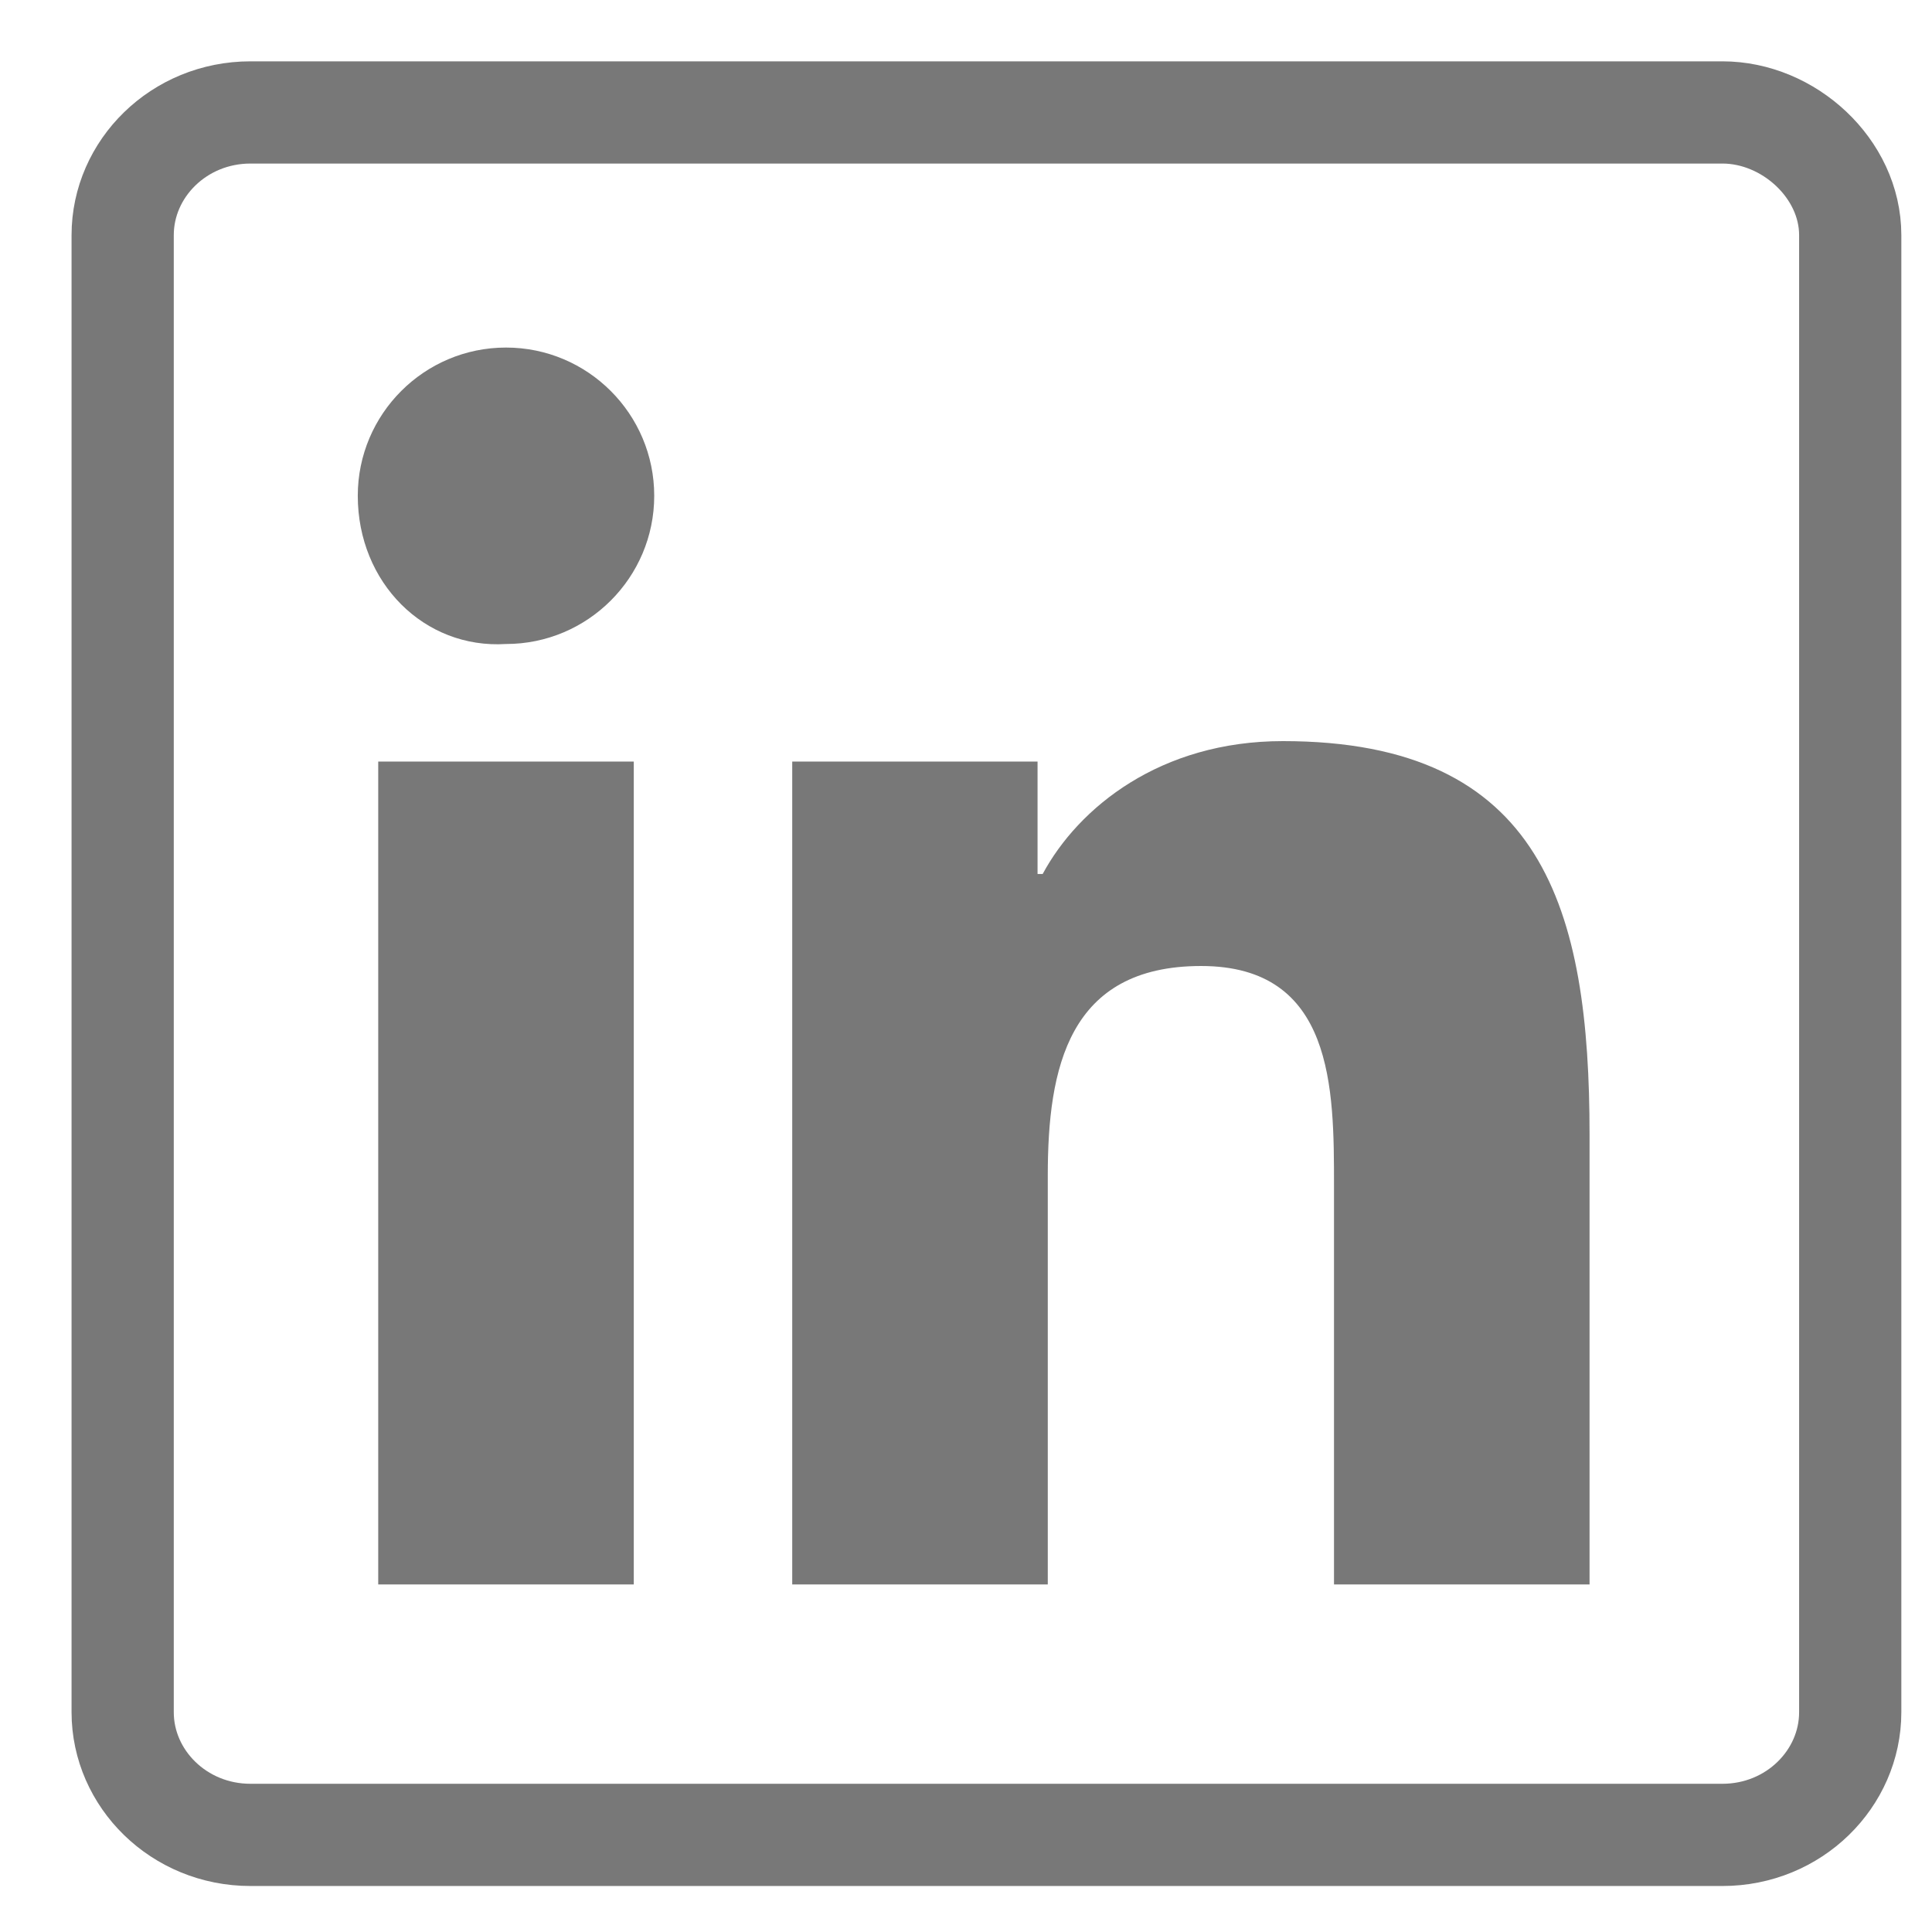
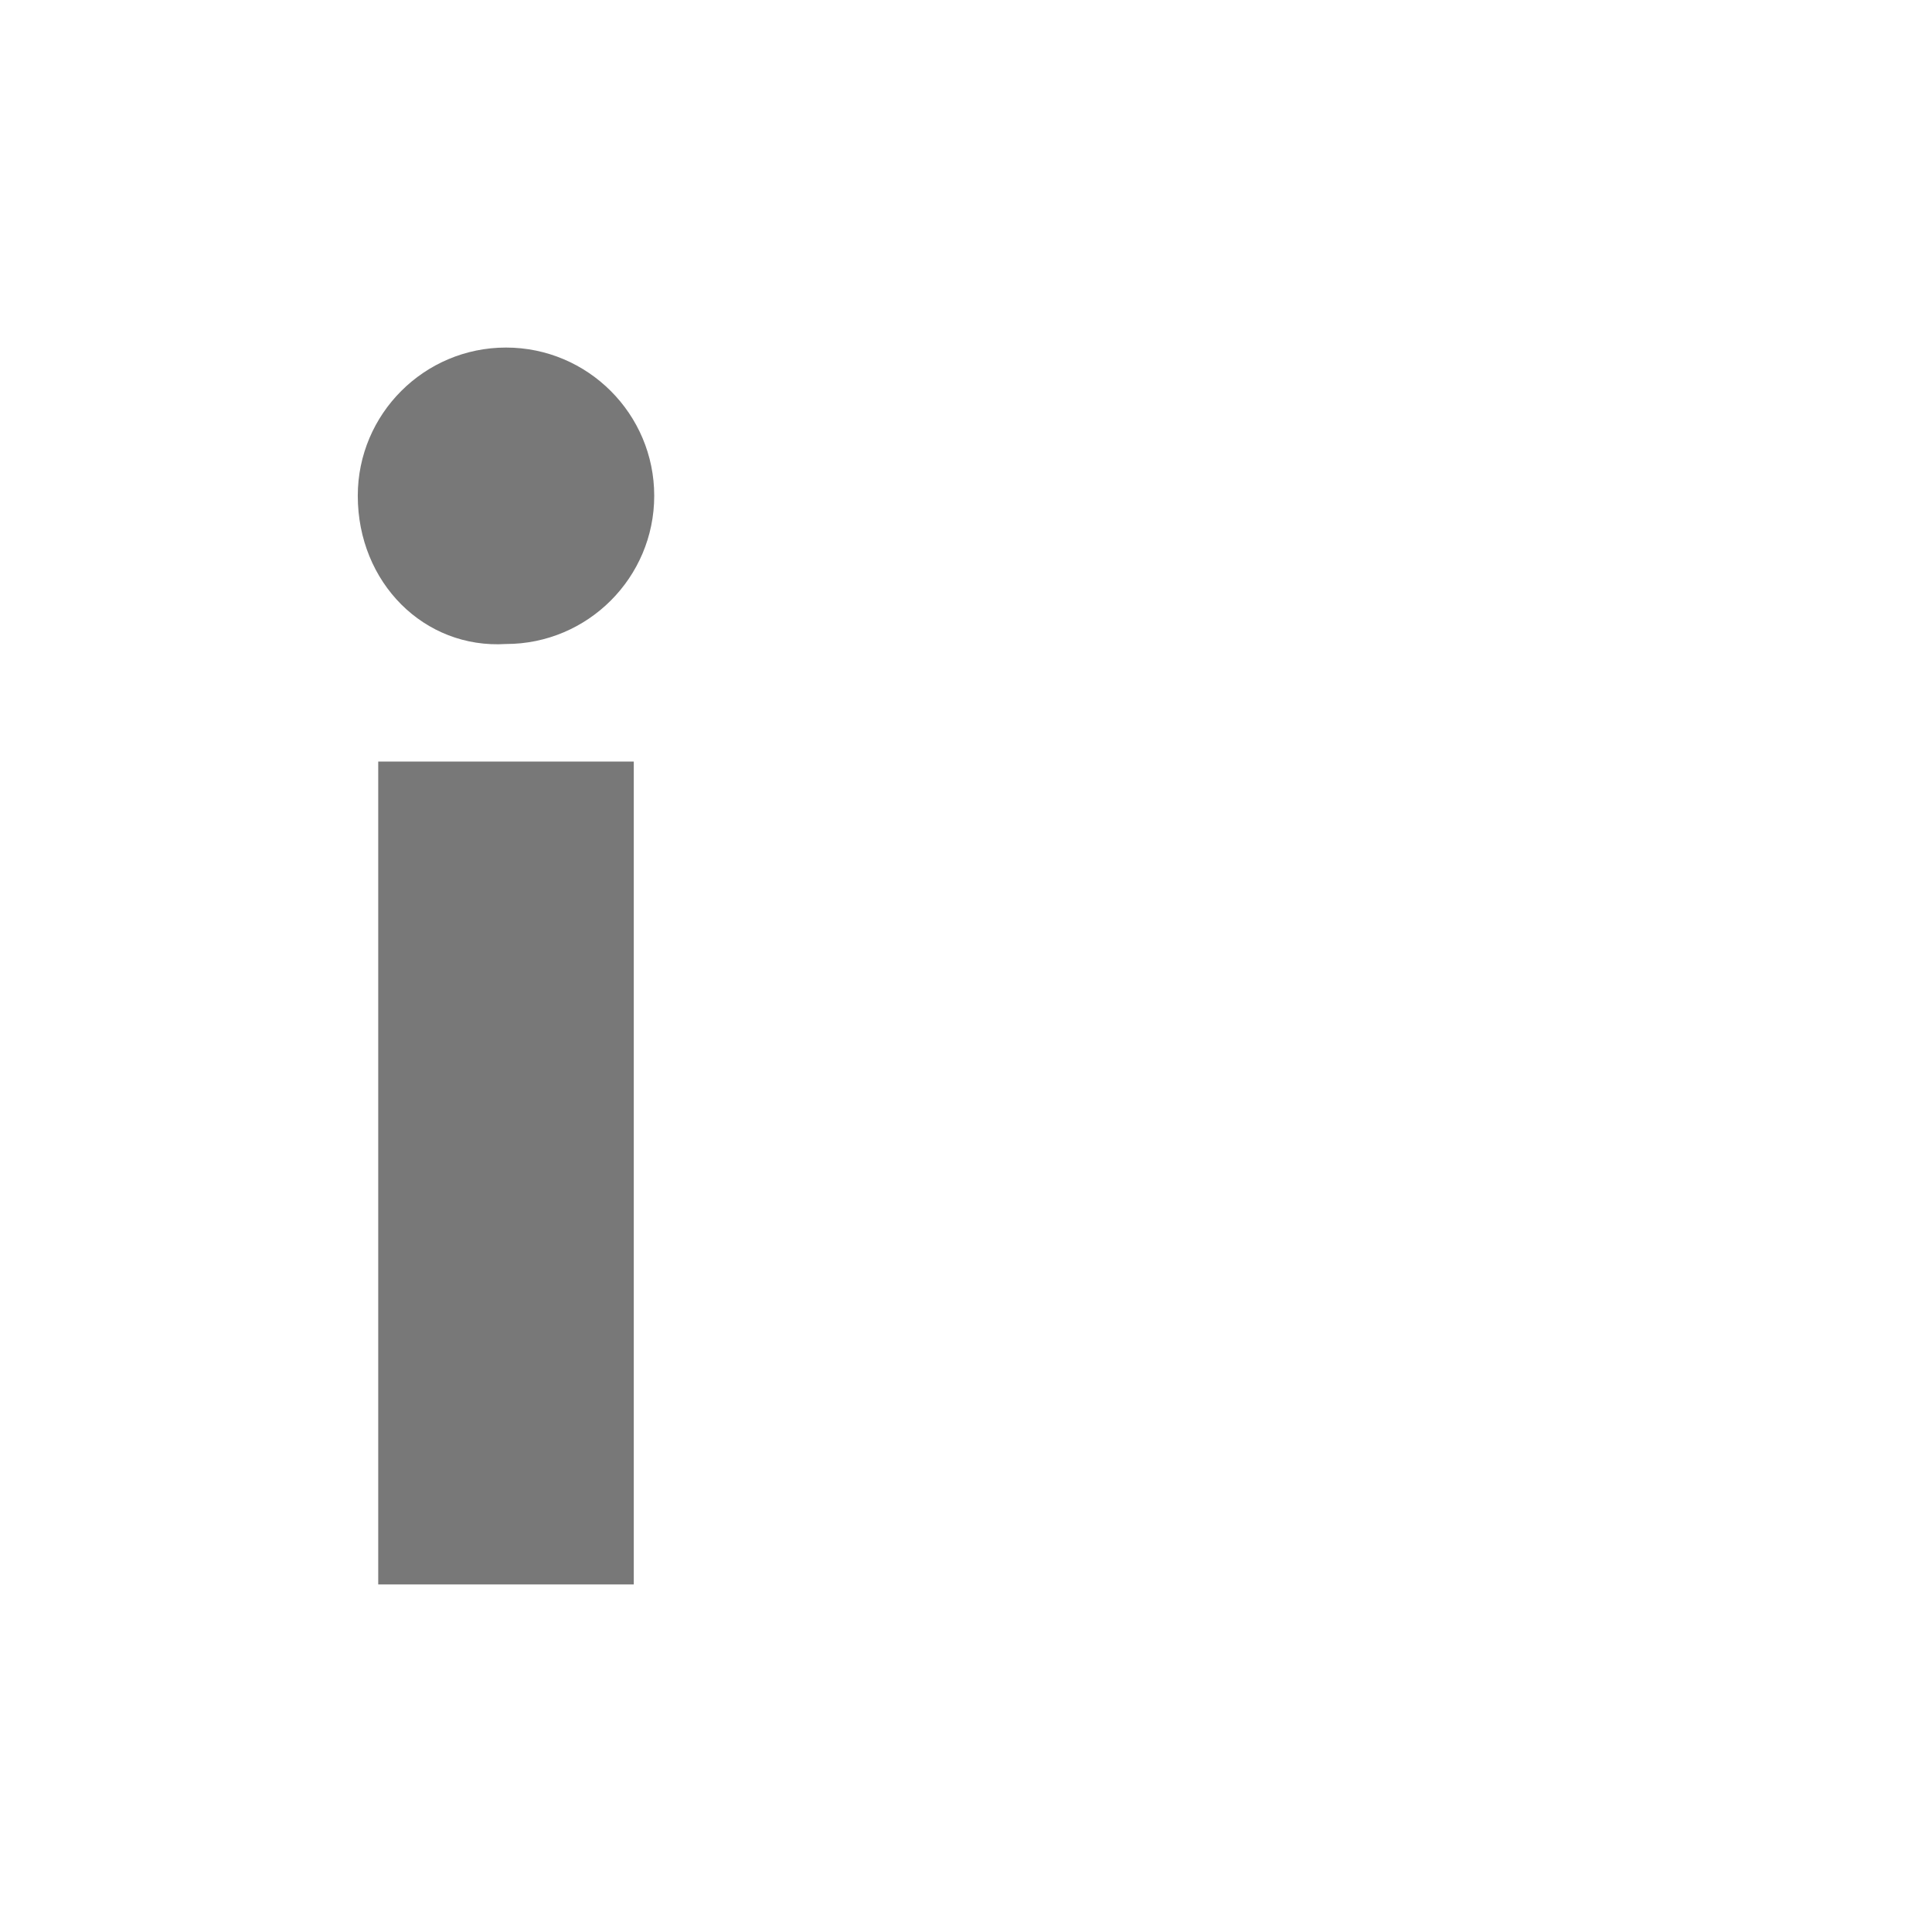
<svg xmlns="http://www.w3.org/2000/svg" version="1.1" id="Capa_1" x="0px" y="0px" viewBox="0 0 37.8 37.8" style="enable-background:new 0 0 37.8 37.8;" xml:space="preserve">
  <style type="text/css">

	.st0{fill:none;stroke:#787878;stroke-width:2;stroke-miterlimit:10;}

	.st1{fill:#787878;}

</style>
  <g>
    <g>
      <g>
        <g>
          <g>
            <g>
              <g>
-                 <path class="st0" d="M33.7,2.2H4.9c-1.4,0-2.5,1.1-2.5,2.4v28.9c0,1.3,1.1,2.4,2.5,2.4h28.8c1.4,0,2.5-1.1,2.5-2.4V4.6          C36.2,3.3,35,2.2,33.7,2.2z" />
-               </g>
+                 </g>
            </g>
          </g>
        </g>
      </g>
    </g>
  </g>
  <g>
    <g>
      <g>
        <g>
          <path class="st1" d="M7.4,14.9h5V31h-5V14.9z M9.9,6.8c1.6,0,2.9,1.3,2.9,2.9c0,1.6-1.3,2.9-2.9,2.9C8.3,12.7,7,11.4,7,9.7       C7,8.1,8.3,6.8,9.9,6.8" />
        </g>
      </g>
    </g>
  </g>
  <g>
    <g>
      <g>
        <g>
-           <path class="st1" d="M15.5,14.9h4.8v2.2h0.1c0.7-1.3,2.3-2.6,4.7-2.6c5.1,0,6,3.3,6,7.7V31h-5v-7.8c0-1.9,0-4.3-2.6-4.3       c-2.6,0-3,2-3,4.1v8h-5V14.9z" />
-         </g>
+           </g>
      </g>
    </g>
  </g>
</svg>